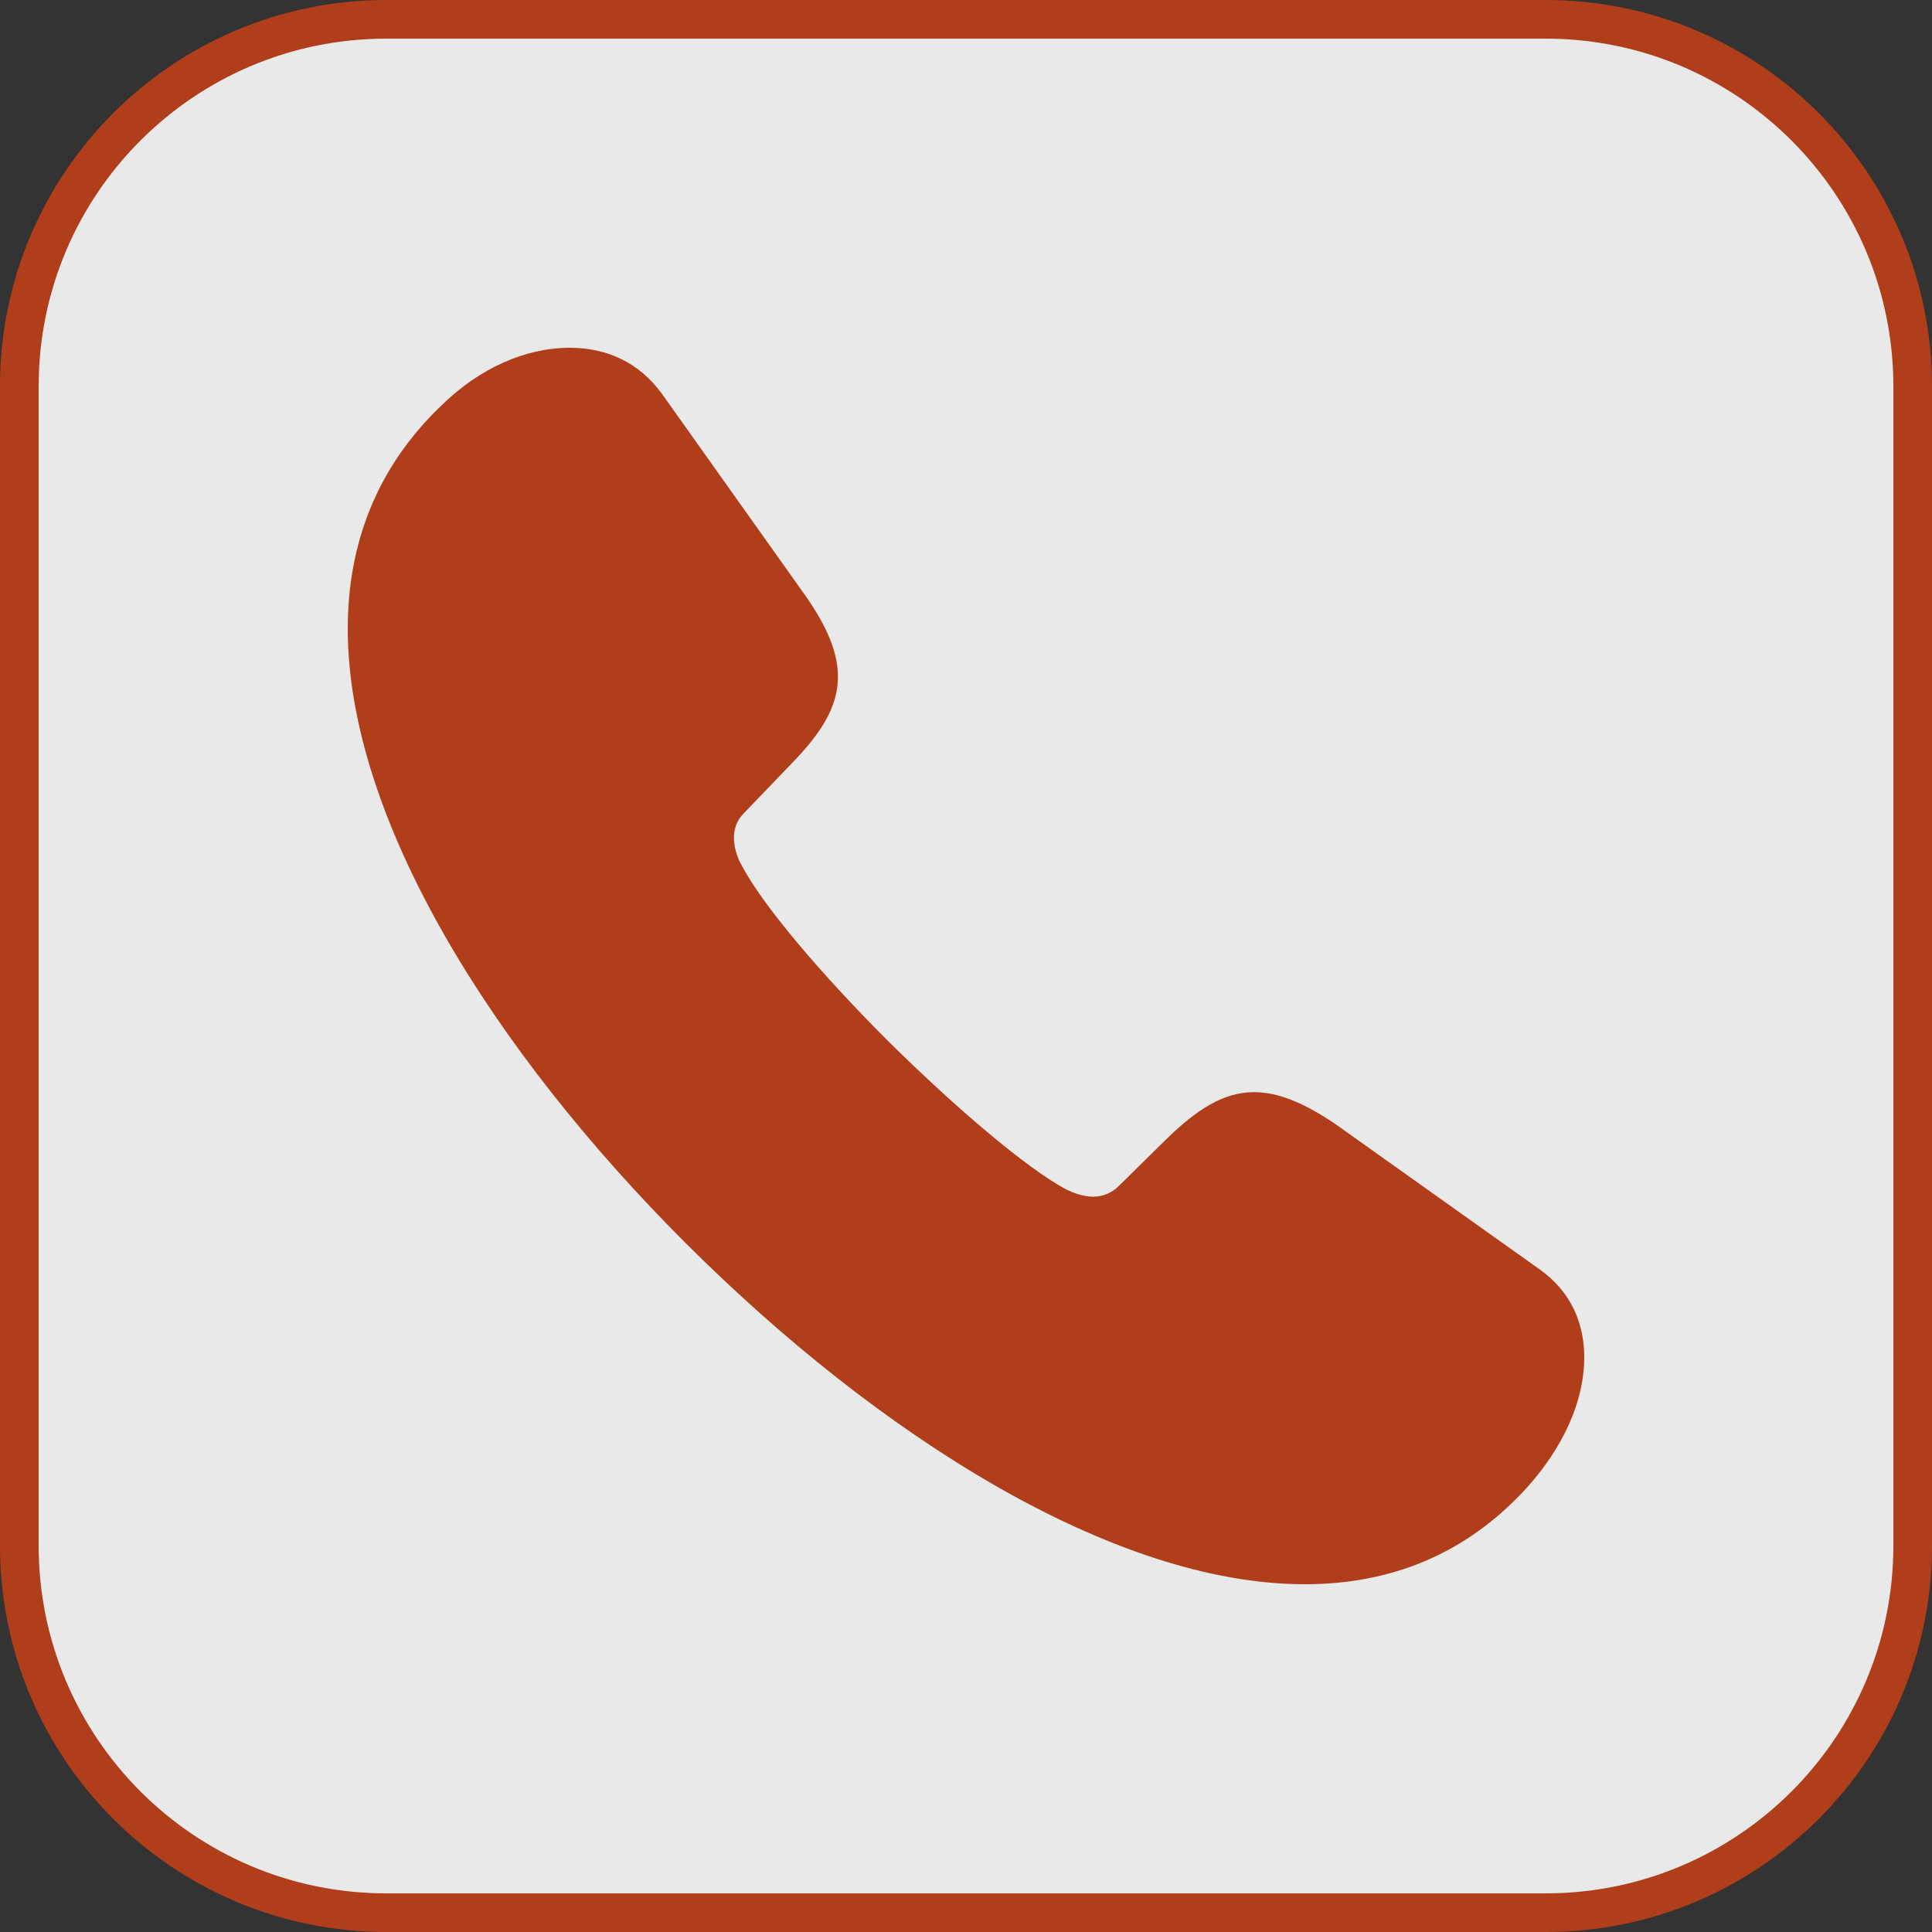
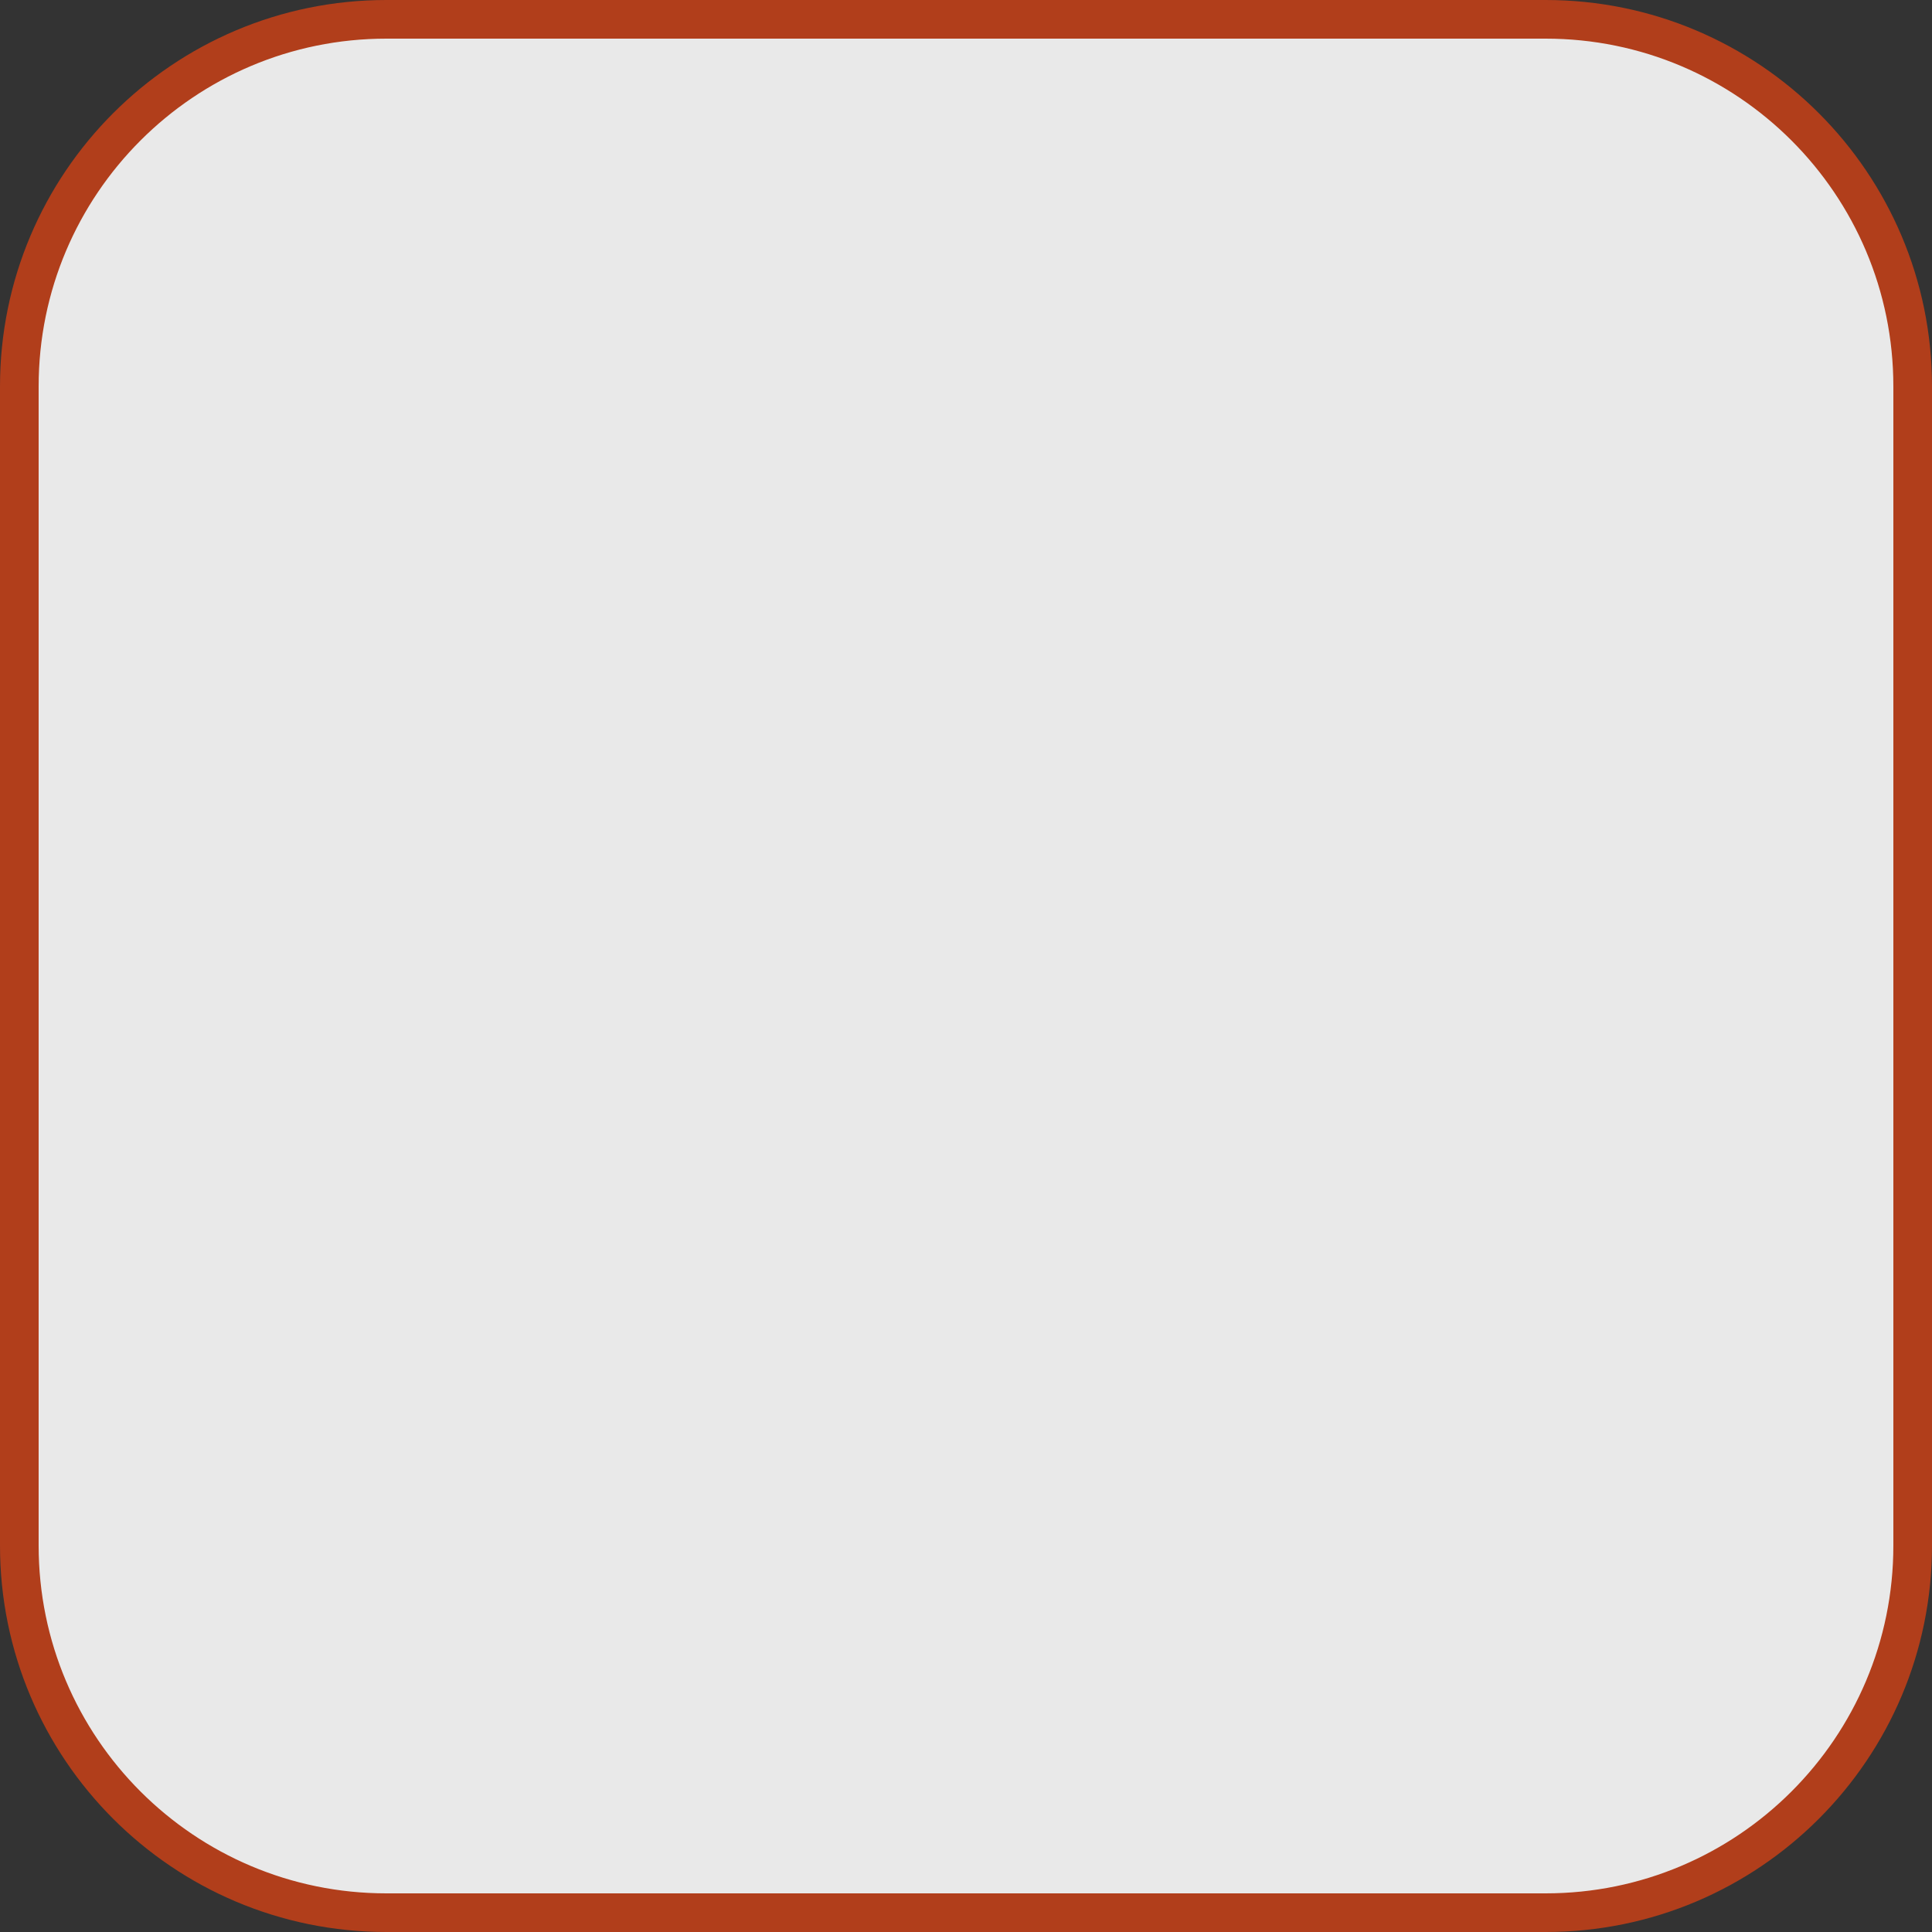
<svg xmlns="http://www.w3.org/2000/svg" width="100" height="100" viewBox="0 0 100 100" fill="none">
  <rect x="0" y="0" width="100" height="100" fill="#333333" stroke="none" />
  <g clip-path="url(#clip0_5418_2)">
    <path d="M80 1H20C9.507 1 1 9.507 1 20V80C1 90.493 9.507 99 20 99H80C90.493 99 99 90.493 99 80V20C99 9.507 90.493 1 80 1Z" fill="#F2F2F2" fill-opacity="0.949" stroke="#B13E1B" stroke-width="2" />
-     <path d="M35.502 64.355C45.478 74.314 57.629 82 67.535 82C71.989 82 75.889 80.449 79.031 77.002C80.86 74.968 82 72.591 82 70.248C82 68.525 81.343 66.871 79.688 65.699L69.123 58.184C67.501 57.082 66.155 56.53 64.912 56.53C63.325 56.53 61.943 57.427 60.355 58.977L57.905 61.39C57.558 61.74 57.087 61.938 56.594 61.941C56.041 61.941 55.557 61.736 55.178 61.562C53.072 60.425 49.414 57.289 45.995 53.911C42.612 50.534 39.471 46.881 38.366 44.745C38.128 44.323 37.998 43.849 37.988 43.365C37.988 42.918 38.125 42.468 38.505 42.09L40.92 39.576C42.475 37.989 43.372 36.61 43.372 35.025C43.372 33.785 42.82 32.441 41.681 30.821L34.258 20.378C33.051 18.724 31.36 18 29.495 18C27.217 18 24.835 19.034 22.834 21C19.485 24.205 18 28.167 18 32.543C18 42.434 25.56 54.429 35.502 64.355Z" fill="#B13E1B" />
  </g>
  <defs>
    <clipPath id="clip0_5418_2">
      <rect width="100" height="100" fill="white" />
    </clipPath>
  </defs>
</svg>